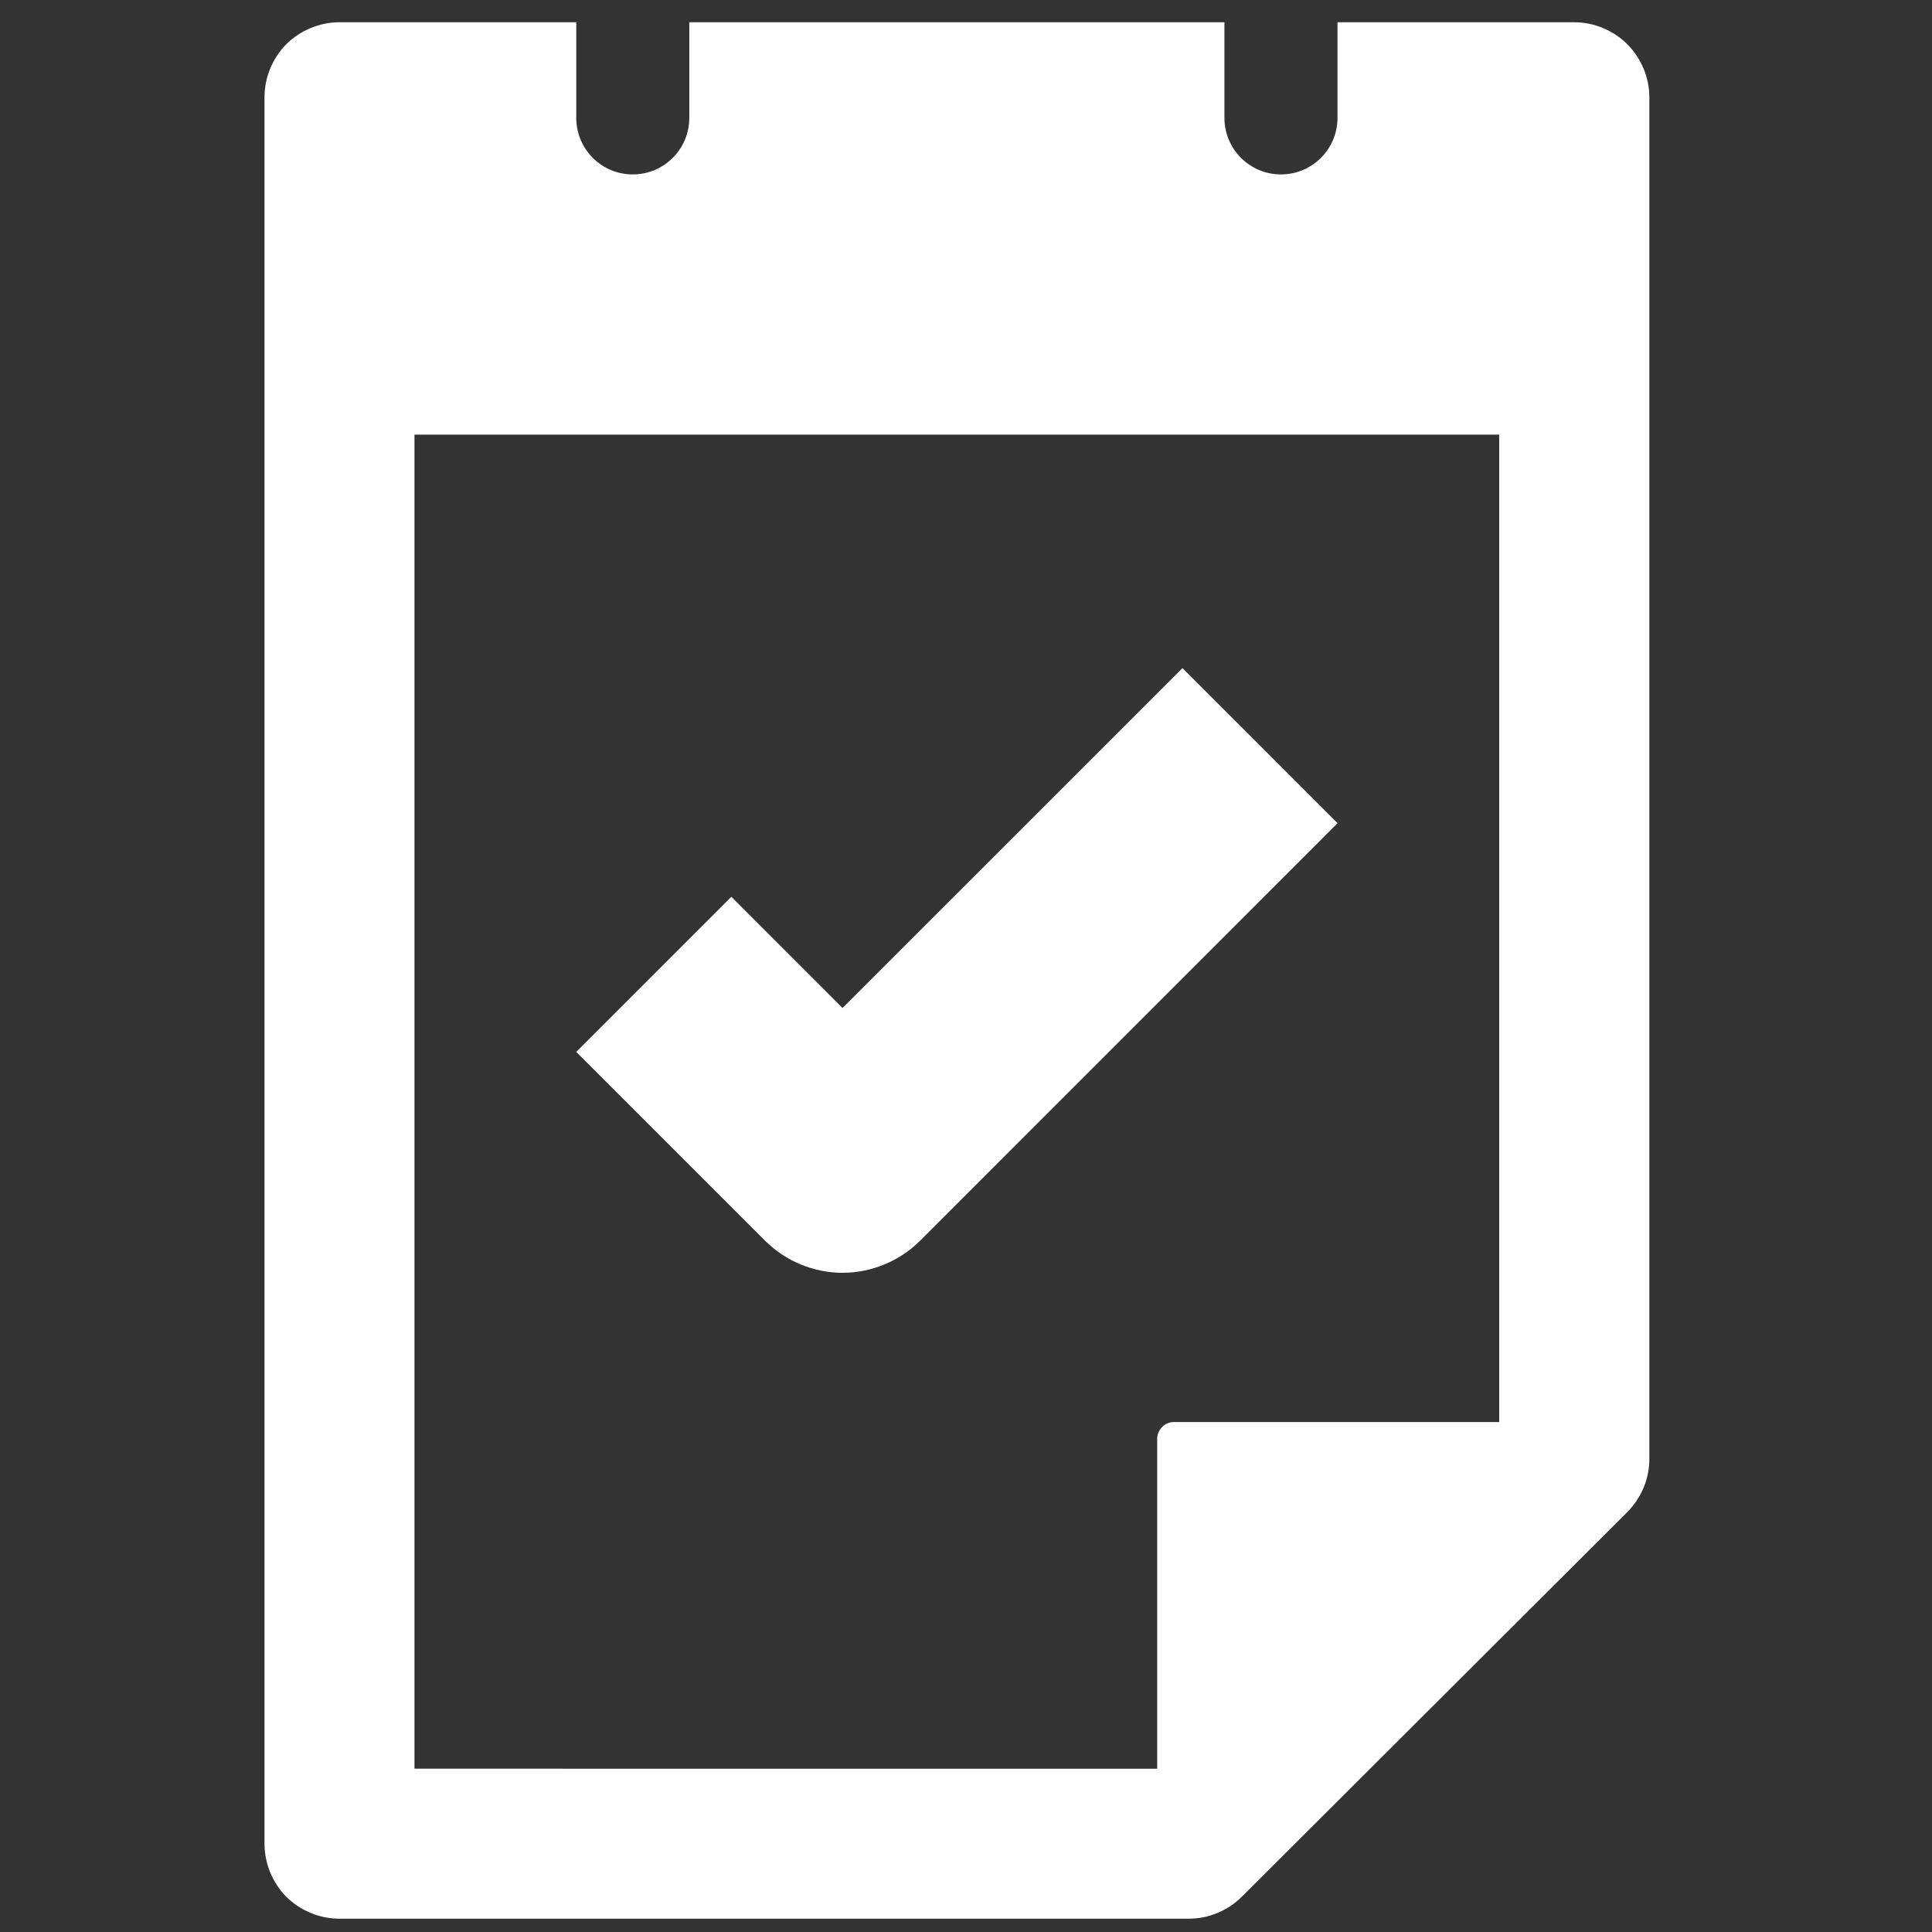
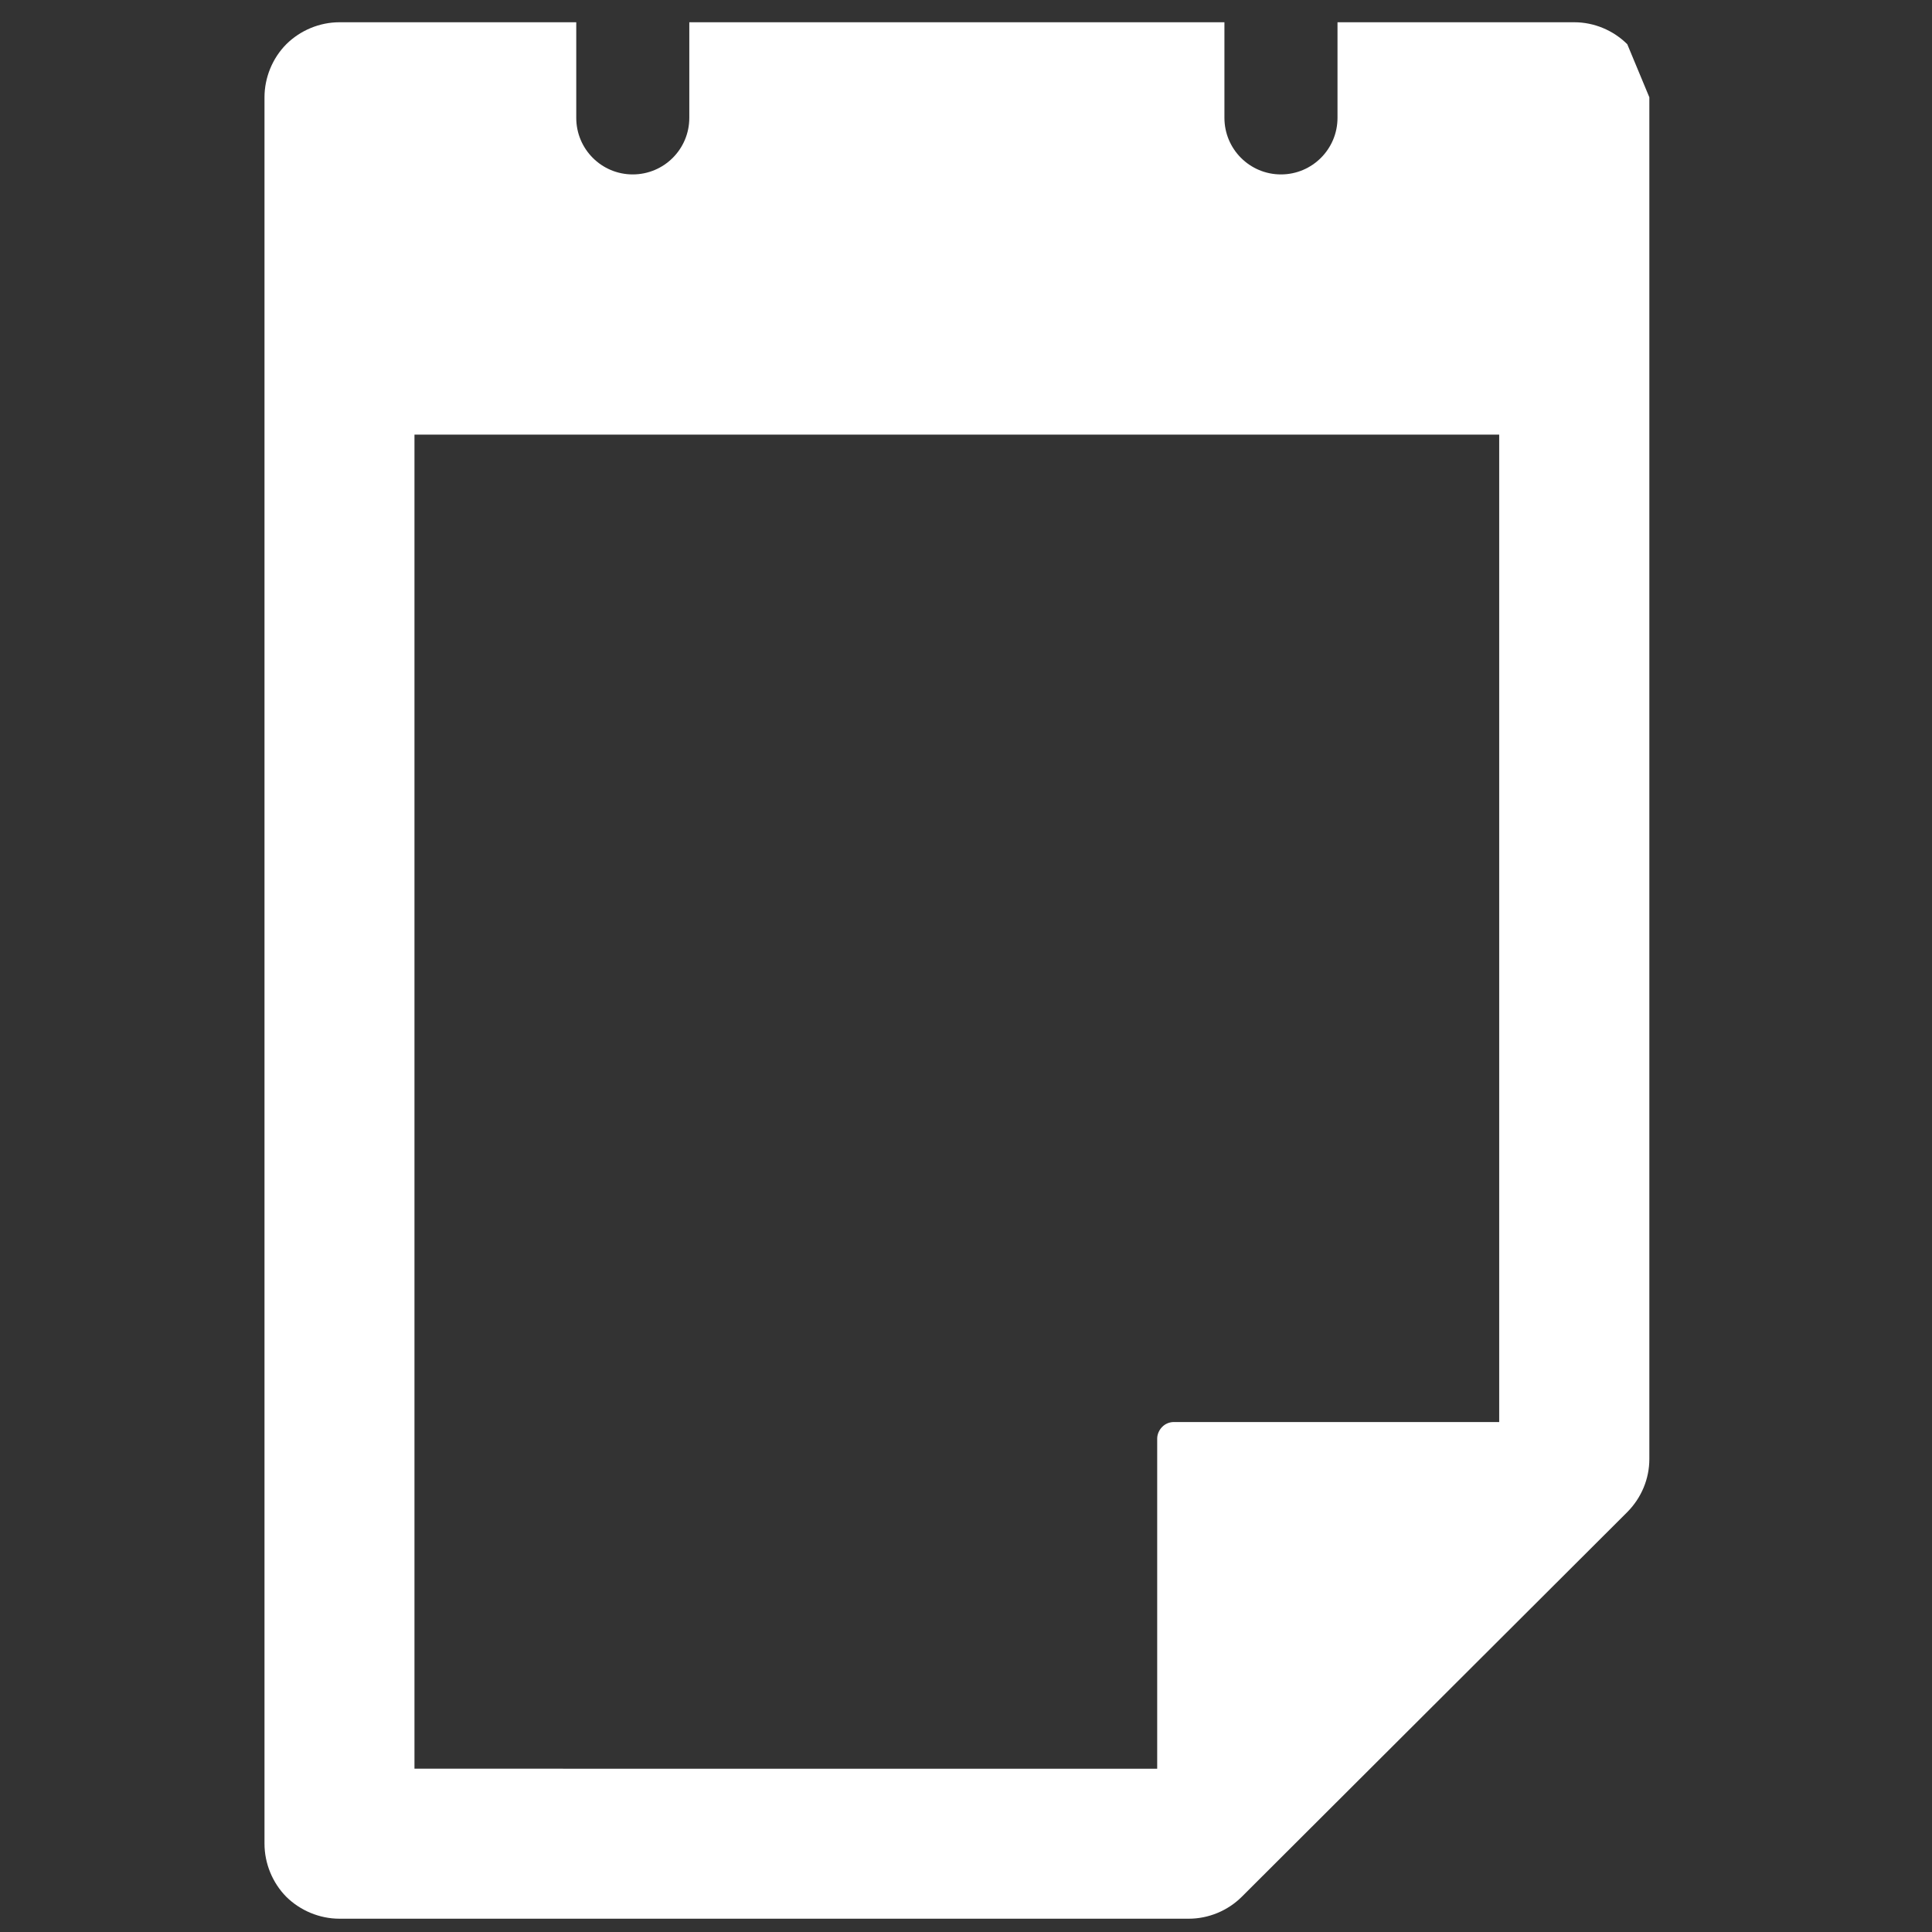
<svg xmlns="http://www.w3.org/2000/svg" version="1.1" x="0px" y="0px" viewBox="0 0 100 100" enable-background="new 0 0 100 100" xml:space="preserve" aria-hidden="true" width="100px" height="100px" style="fill:url(#CerosGradient_idb601a30ec);">
  <rect x="0" y="0" width="100" height="100" fill="#333333" stroke="none" />
  <defs>
    <linearGradient class="cerosgradient" data-cerosgradient="true" id="CerosGradient_idb601a30ec" gradientUnits="userSpaceOnUse" x1="50%" y1="100%" x2="50%" y2="0%">
      <stop offset="0%" stop-color="#FFFFFF" />
      <stop offset="100%" stop-color="#FFFFFF" />
    </linearGradient>
    <linearGradient />
  </defs>
-   <path d="M43.609,65.88c1.495,0,2.961-0.605,4.018-1.665l21.605-21.607l-8.028-8.026L43.609,52.174l-5.754-5.757l-8.028,8.029  l9.772,9.77C40.654,65.274,42.116,65.88,43.609,65.88z" style="fill:url(#CerosGradient_idb601a30ec);" />
-   <path d="M84.228,2.29c-0.721-0.721-1.721-1.138-2.741-1.138H69.229v4.946c0,1.622-1.313,2.93-2.926,2.93  c-1.617,0-2.927-1.309-2.927-2.93V1.152H35.678v4.95c0,1.618-1.311,2.926-2.928,2.926c-1.615,0-2.923-1.309-2.923-2.926v-4.95  H17.569c-1.024,0-2.025,0.417-2.751,1.138c-0.716,0.721-1.128,1.725-1.128,2.746v90.391c0,1.024,0.412,2.025,1.128,2.752  c0.727,0.716,1.728,1.133,2.751,1.133H61.53c1.019,0,2.017-0.412,2.742-1.133l19.955-19.913c0.73-0.737,1.143-1.715,1.143-2.749  V5.036C85.37,4.015,84.953,3.011,84.228,2.29z M77.598,73.604H60.76c-0.229,0-0.448,0.09-0.609,0.255  c-0.156,0.161-0.255,0.381-0.255,0.605v17.084H21.453V22.497h56.145V73.604z" style="fill:url(#CerosGradient_idb601a30ec);" />
+   <path d="M84.228,2.29c-0.721-0.721-1.721-1.138-2.741-1.138H69.229v4.946c0,1.622-1.313,2.93-2.926,2.93  c-1.617,0-2.927-1.309-2.927-2.93V1.152H35.678v4.95c0,1.618-1.311,2.926-2.928,2.926c-1.615,0-2.923-1.309-2.923-2.926v-4.95  H17.569c-1.024,0-2.025,0.417-2.751,1.138c-0.716,0.721-1.128,1.725-1.128,2.746v90.391c0,1.024,0.412,2.025,1.128,2.752  c0.727,0.716,1.728,1.133,2.751,1.133H61.53c1.019,0,2.017-0.412,2.742-1.133l19.955-19.913c0.73-0.737,1.143-1.715,1.143-2.749  V5.036z M77.598,73.604H60.76c-0.229,0-0.448,0.09-0.609,0.255  c-0.156,0.161-0.255,0.381-0.255,0.605v17.084H21.453V22.497h56.145V73.604z" style="fill:url(#CerosGradient_idb601a30ec);" />
</svg>